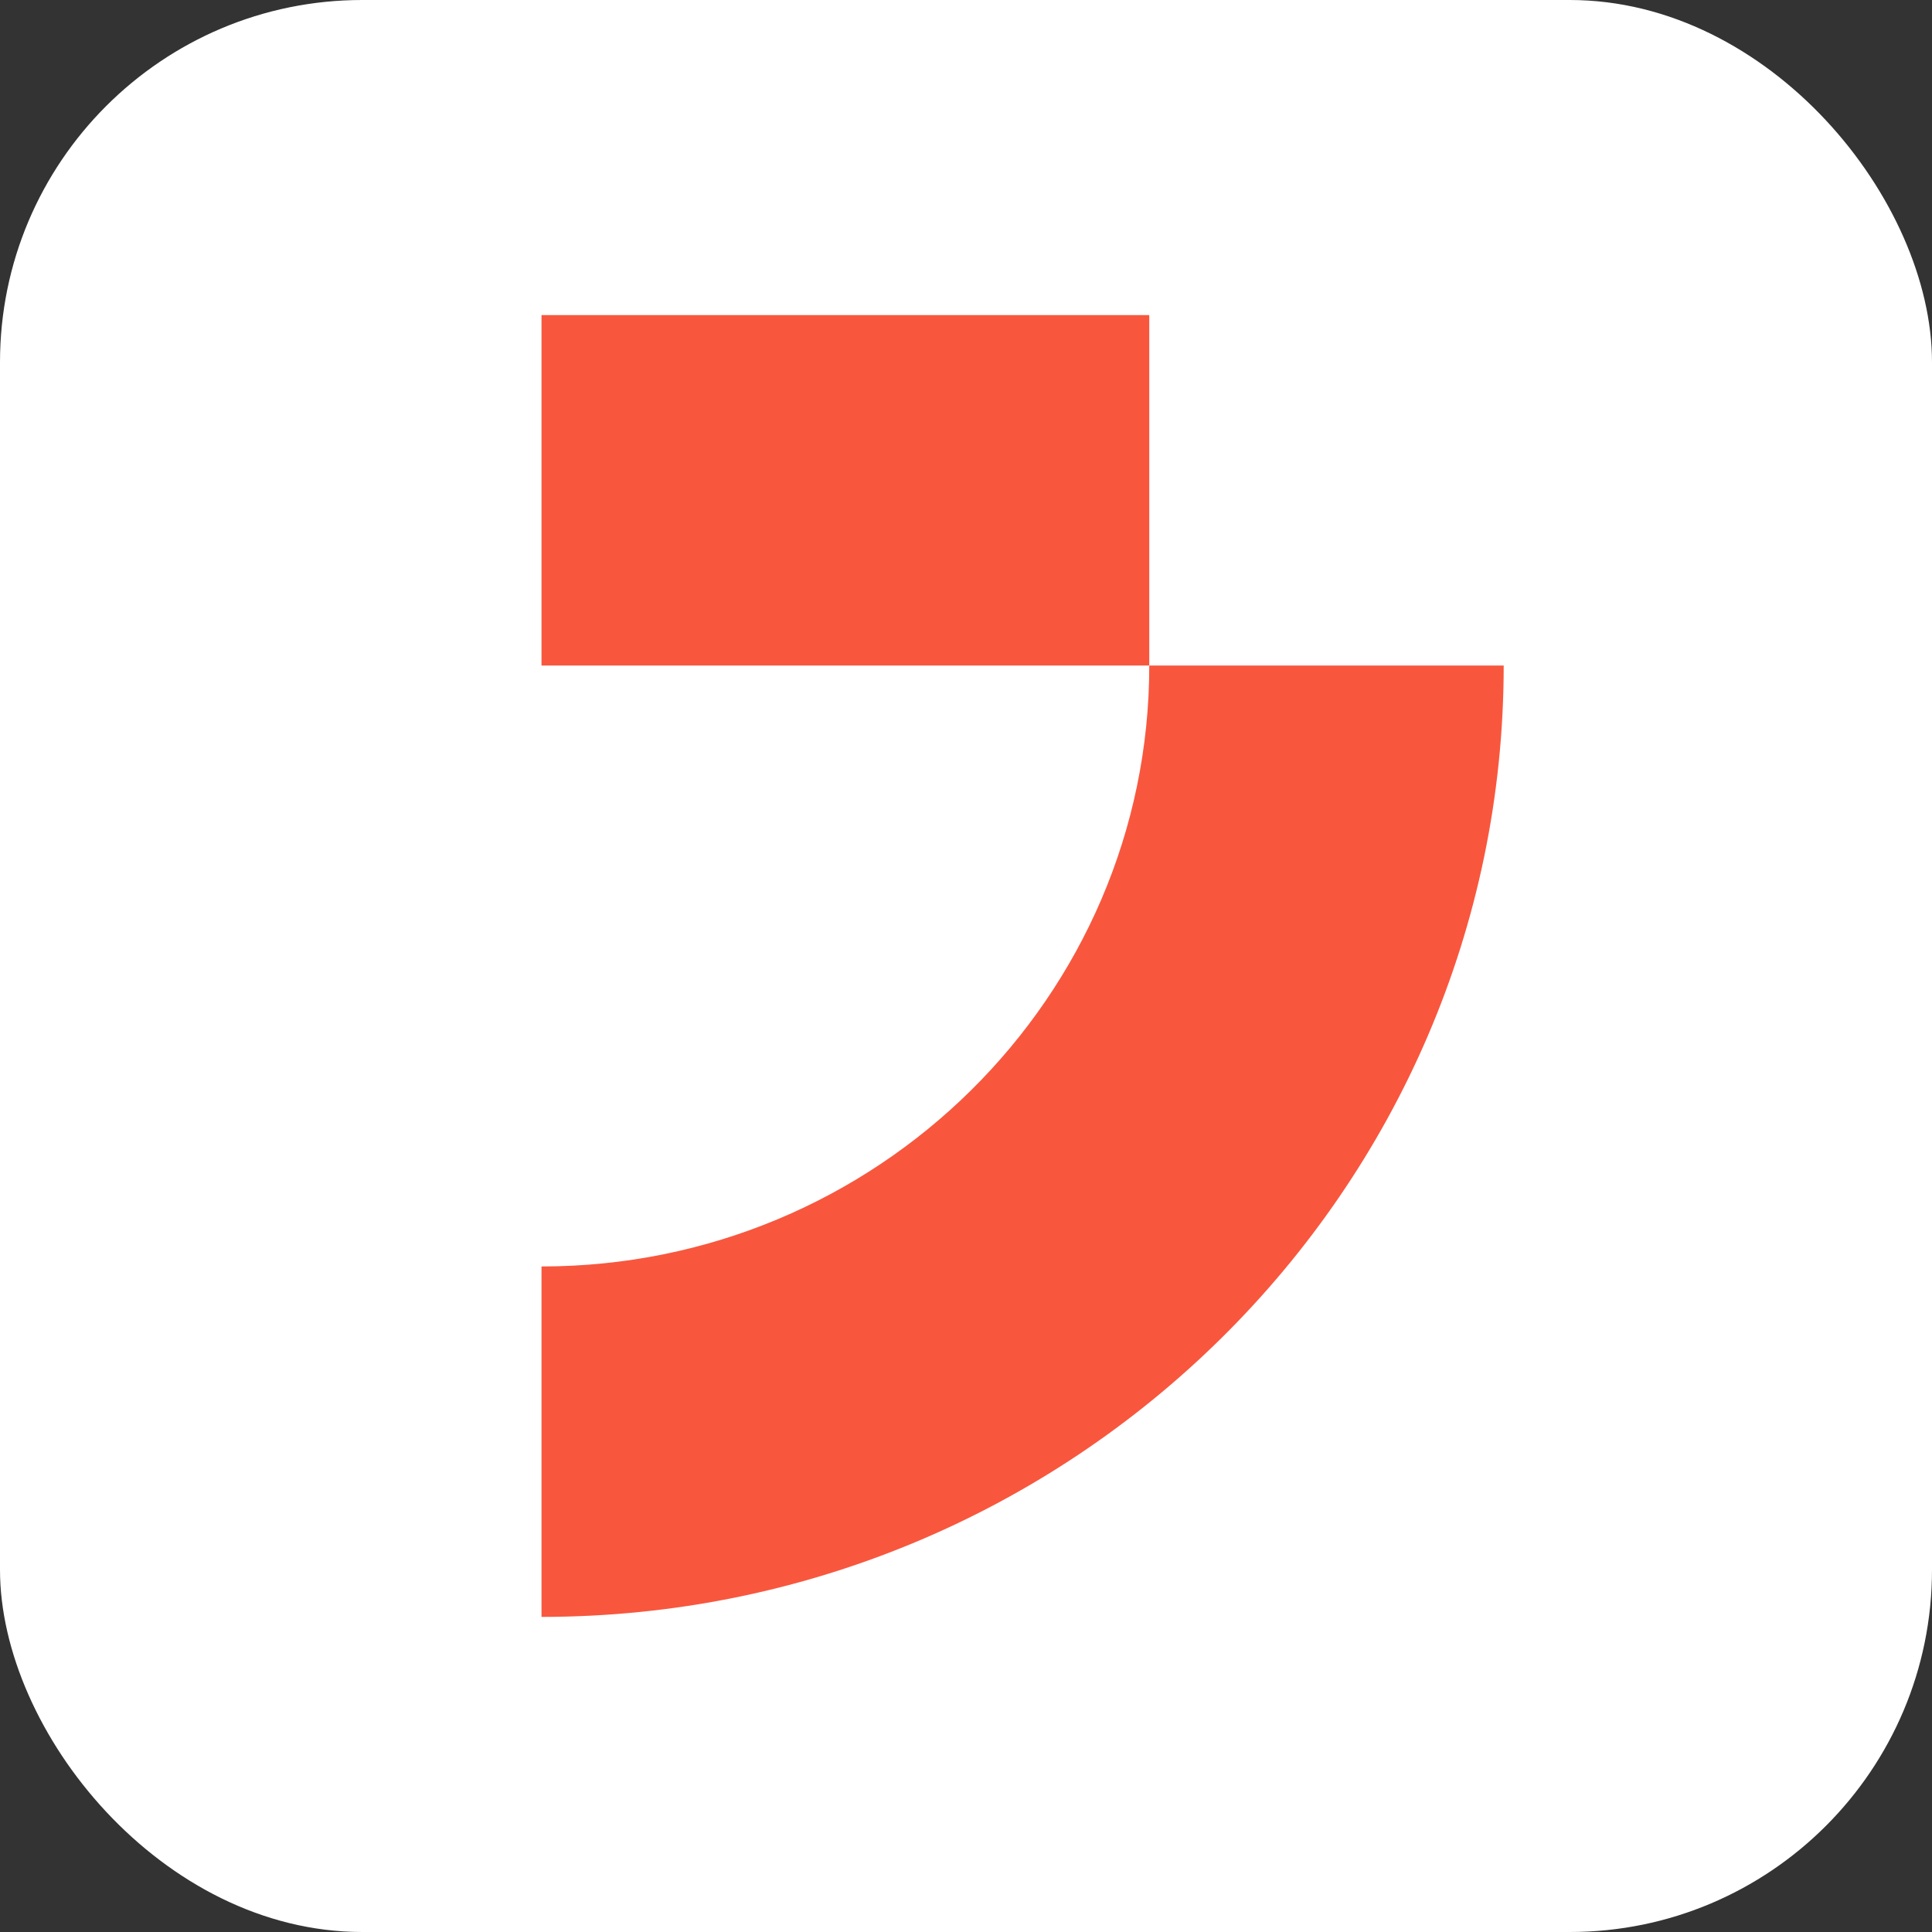
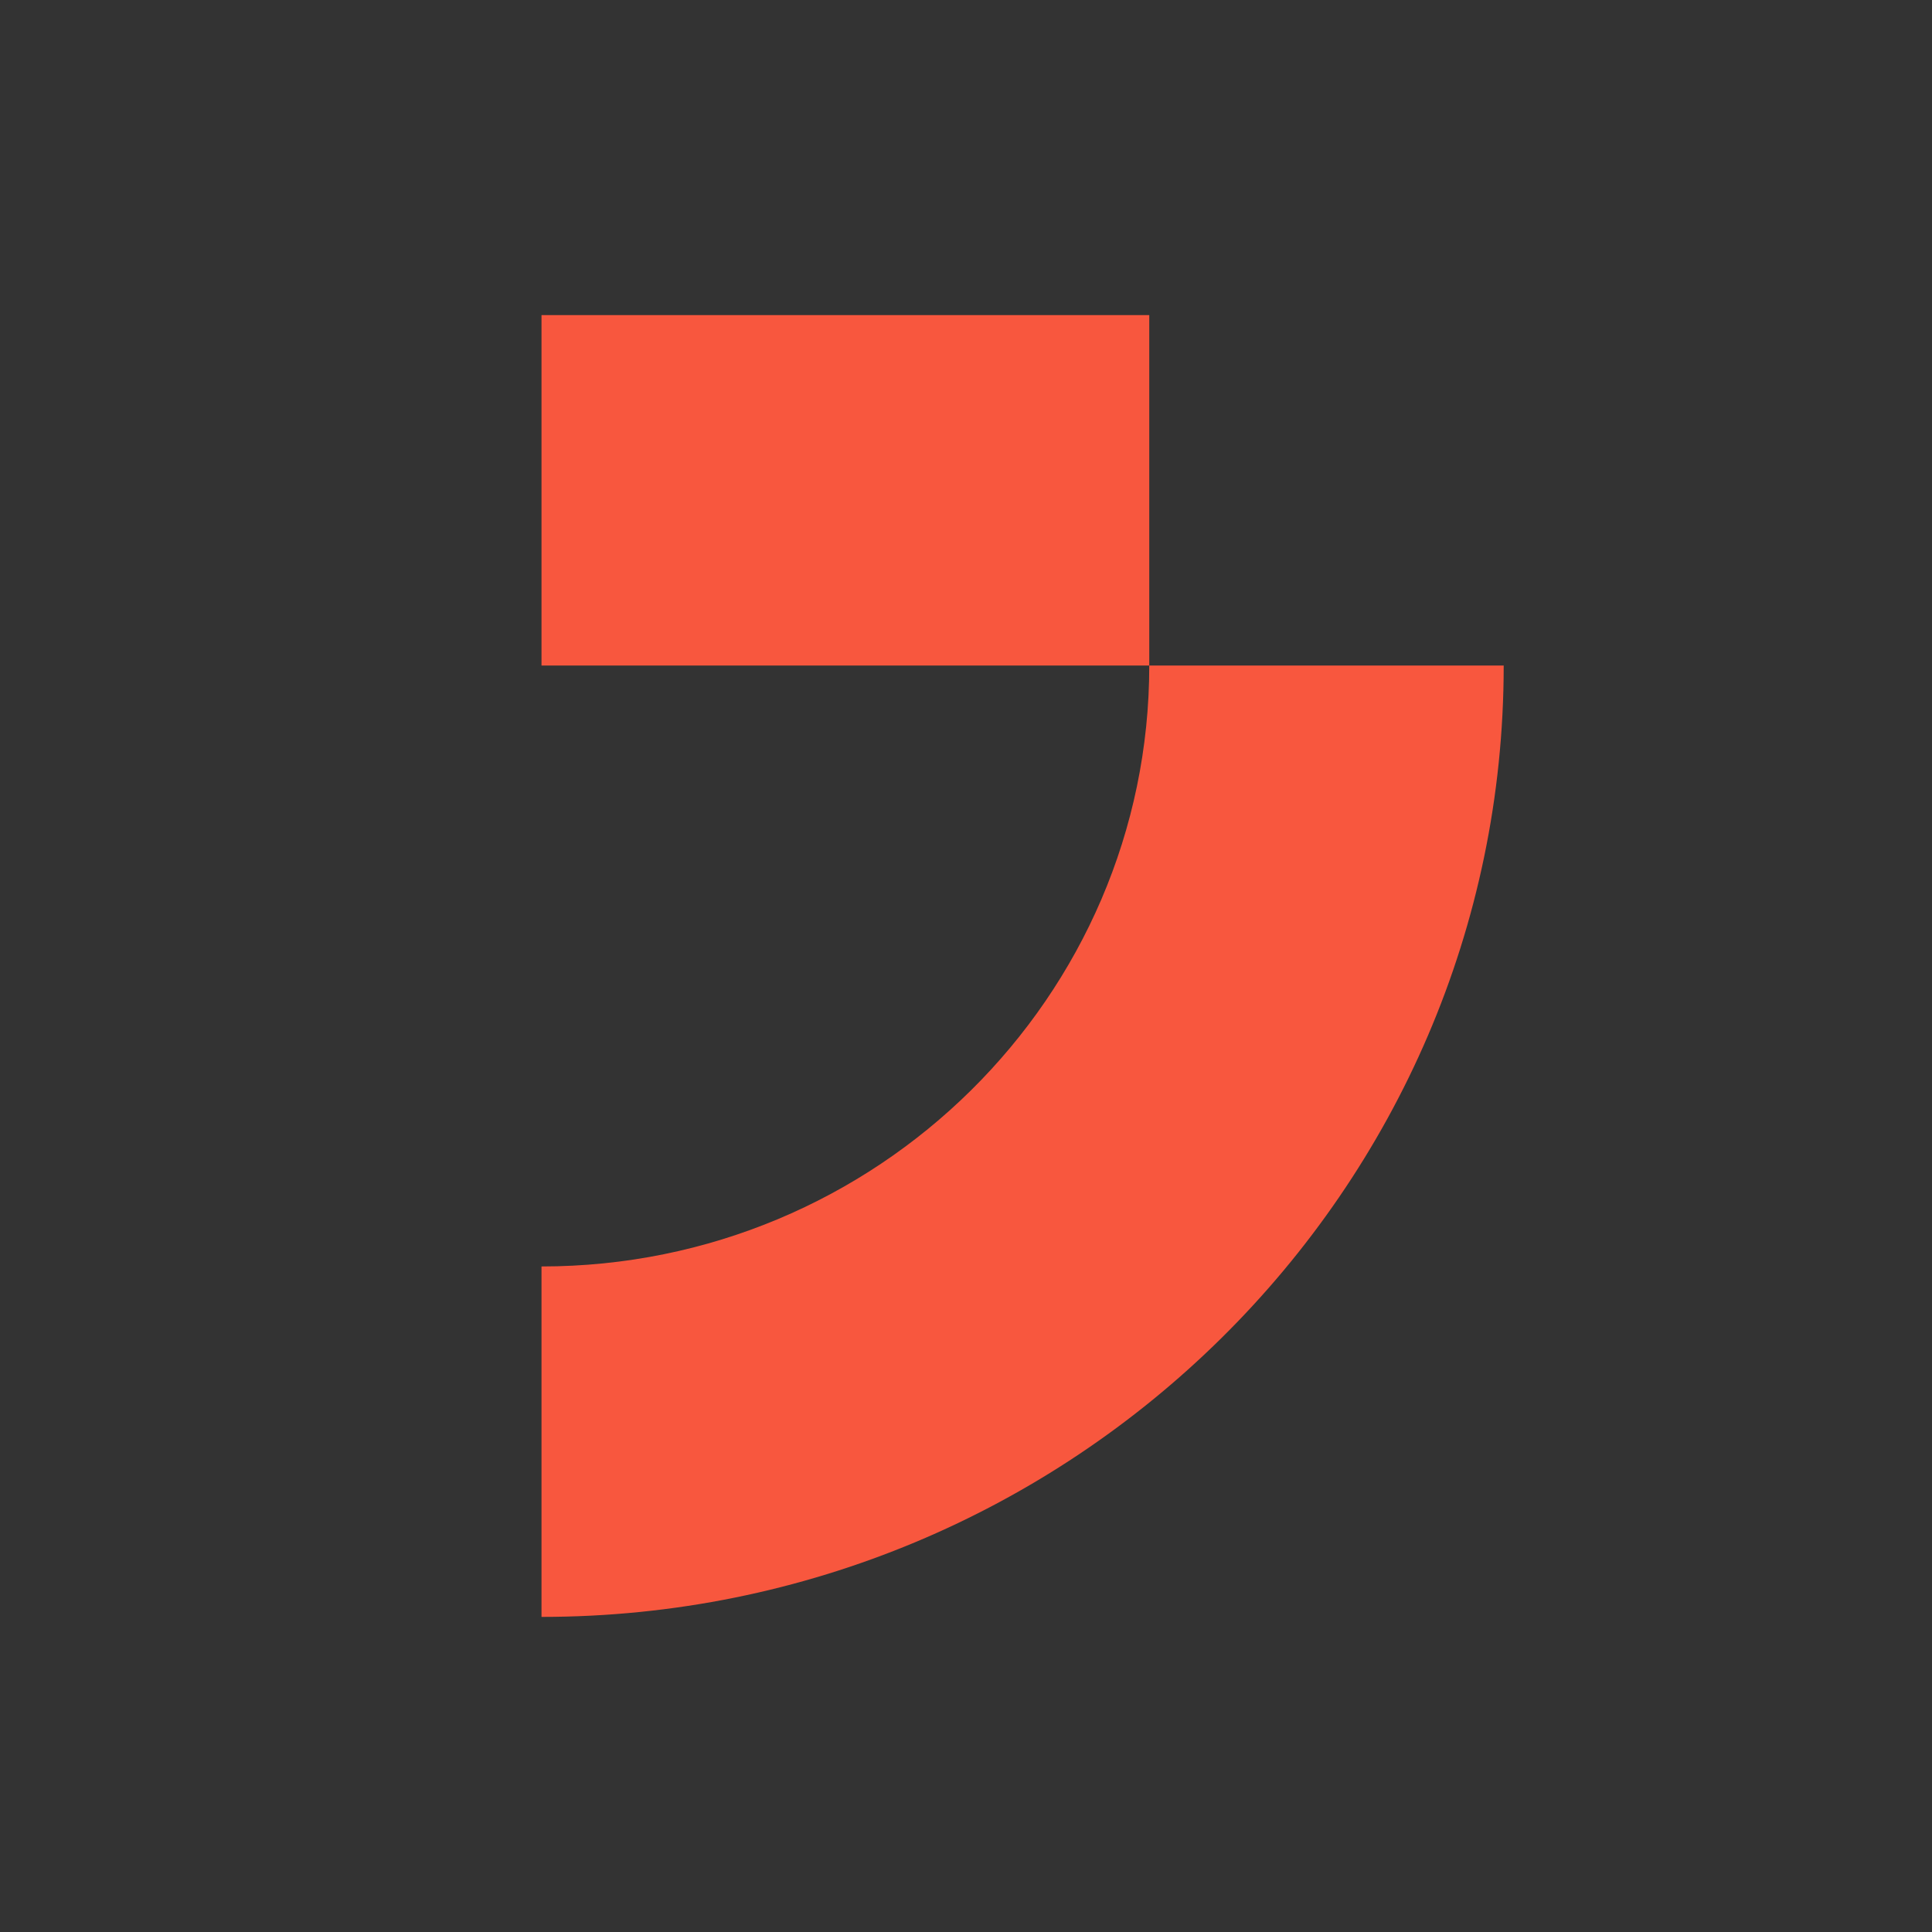
<svg xmlns="http://www.w3.org/2000/svg" width="64" height="64" viewBox="0 0 64 64" fill="none">
  <rect x="0" y="0" width="64" height="64" fill="#333333" stroke="none" />
-   <rect width="64" height="64" rx="12" fill="white" />
-   <path d="M38.071 22.047V10.438H17.938V22.047H38.071C38.071 33.024 29.04 41.953 17.938 41.953V53.562C35.512 53.562 49.812 39.427 49.812 22.047H38.071Z" fill="#f8573e" />
+   <path d="M38.071 22.047V10.438H17.938V22.047H38.071C38.071 33.024 29.04 41.953 17.938 41.953V53.562C35.512 53.562 49.812 39.427 49.812 22.047H38.071" fill="#f8573e" />
</svg>